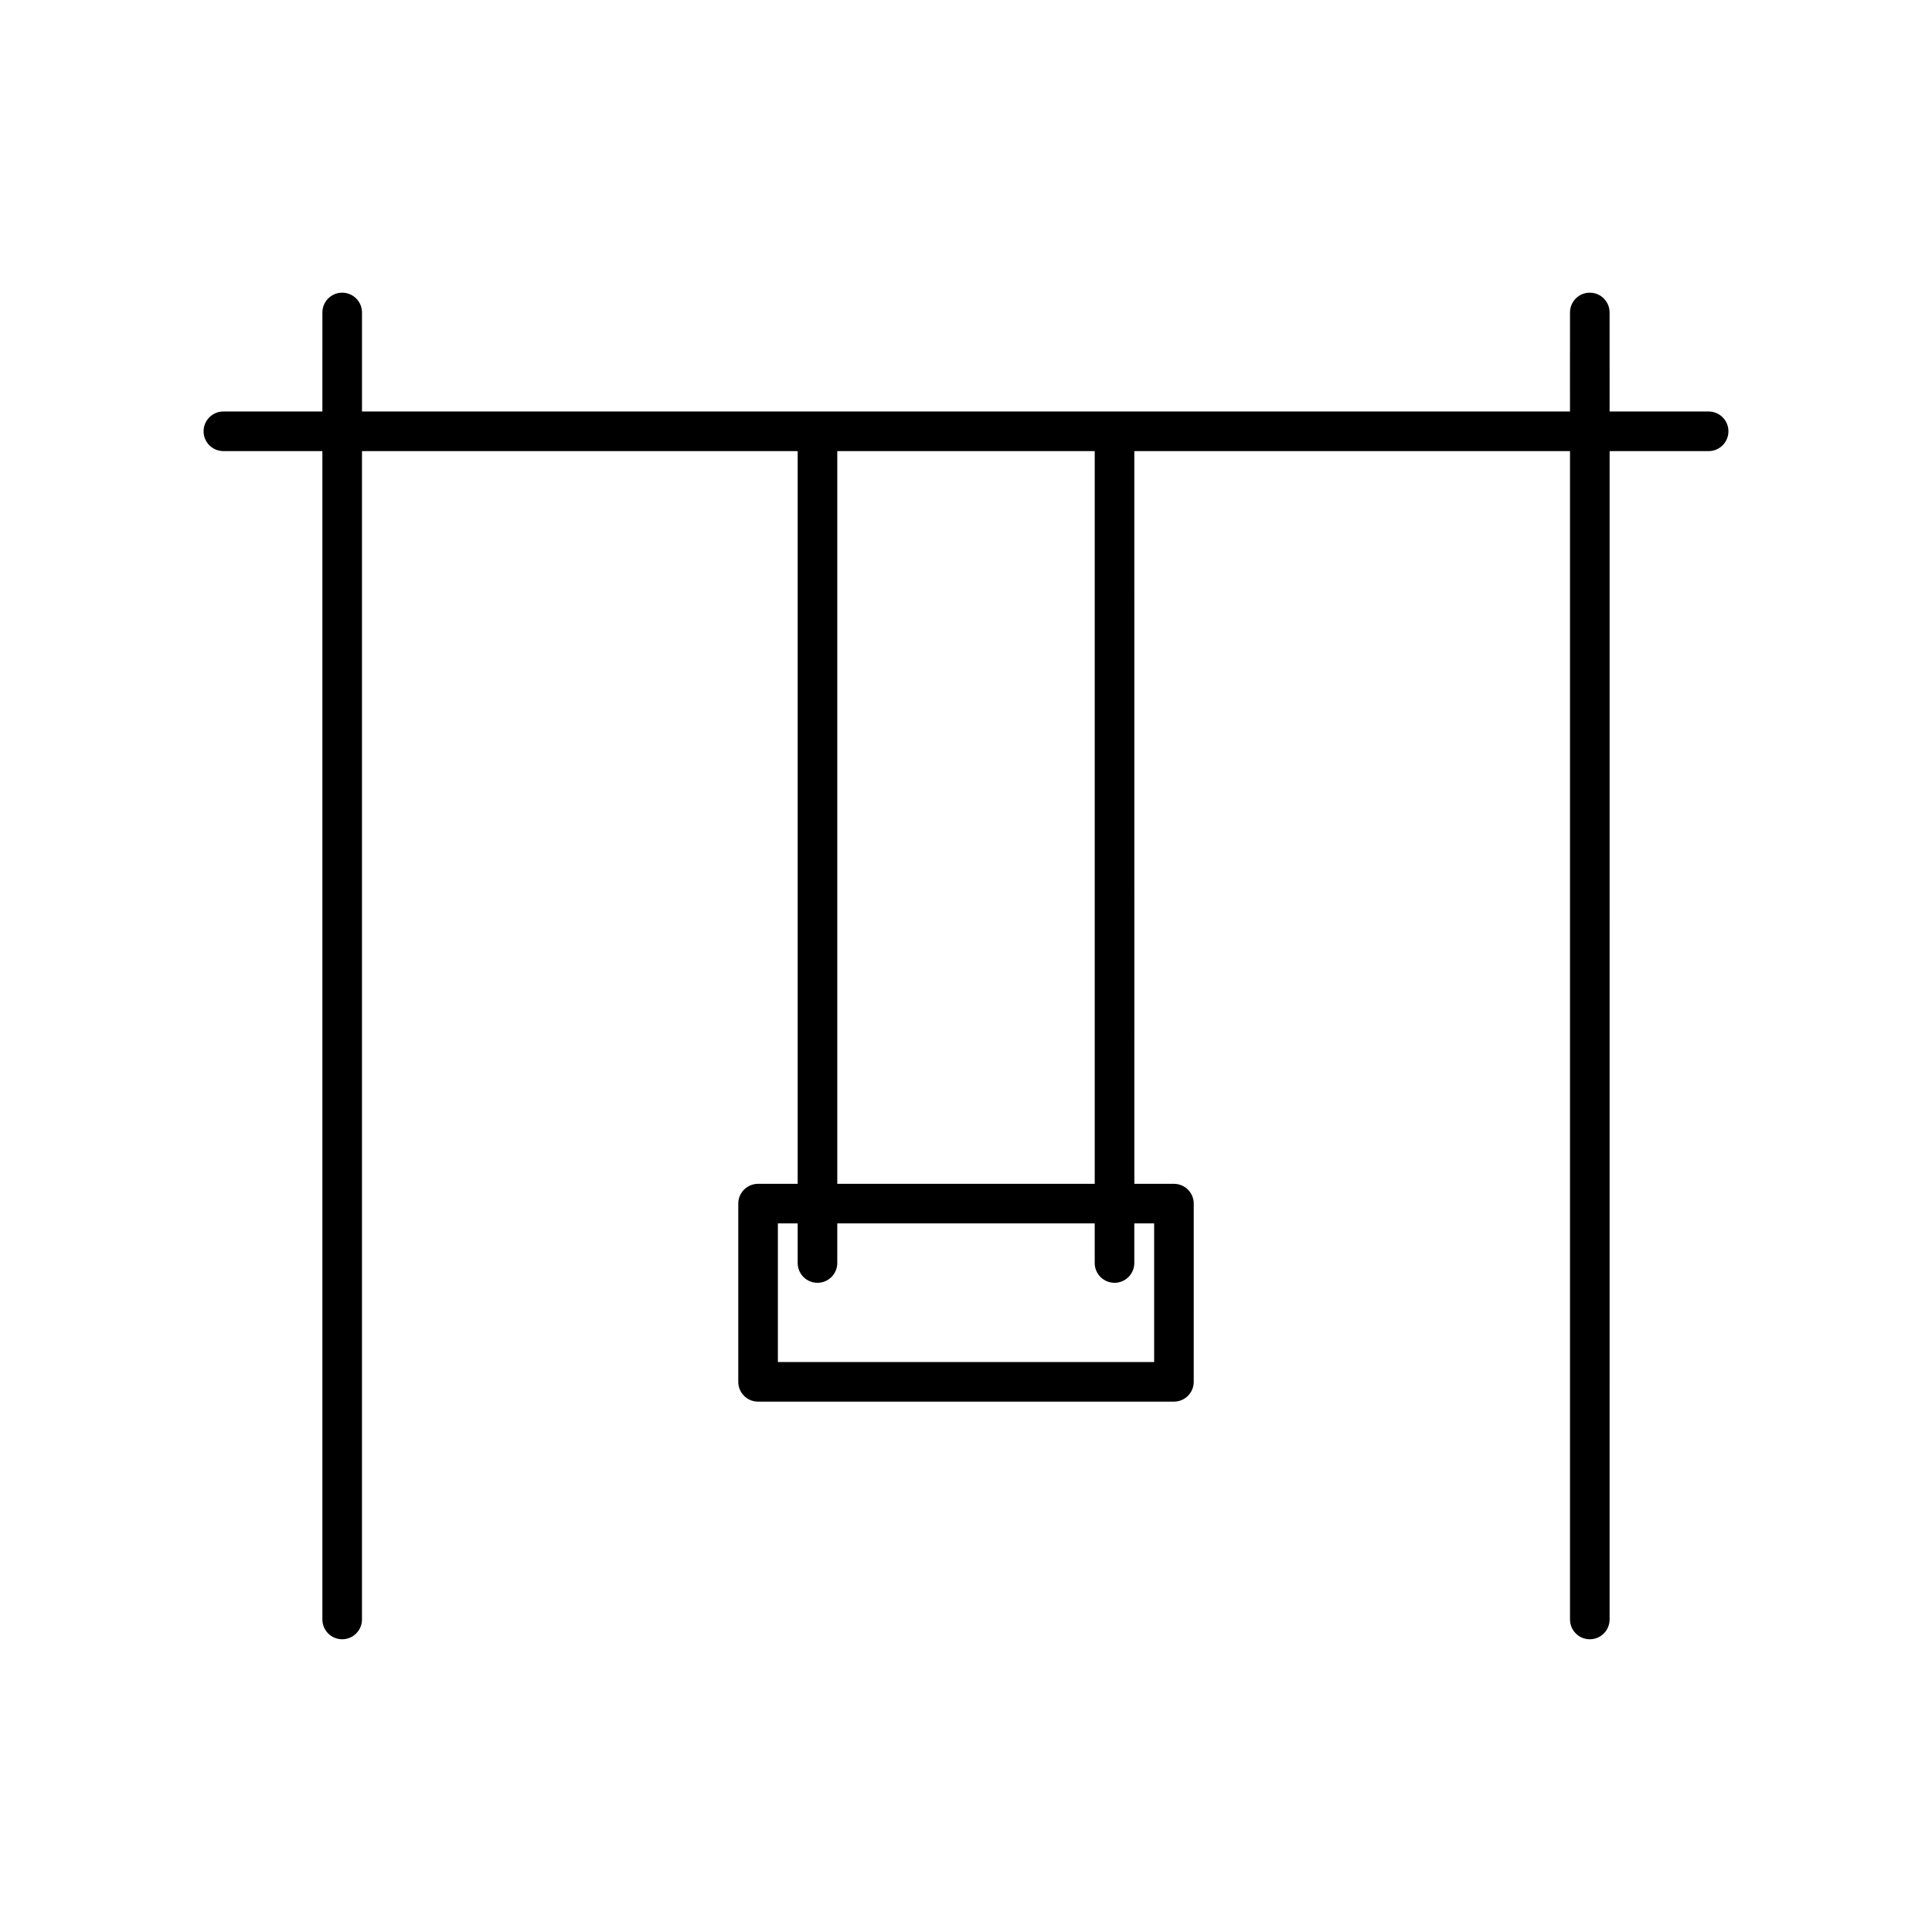
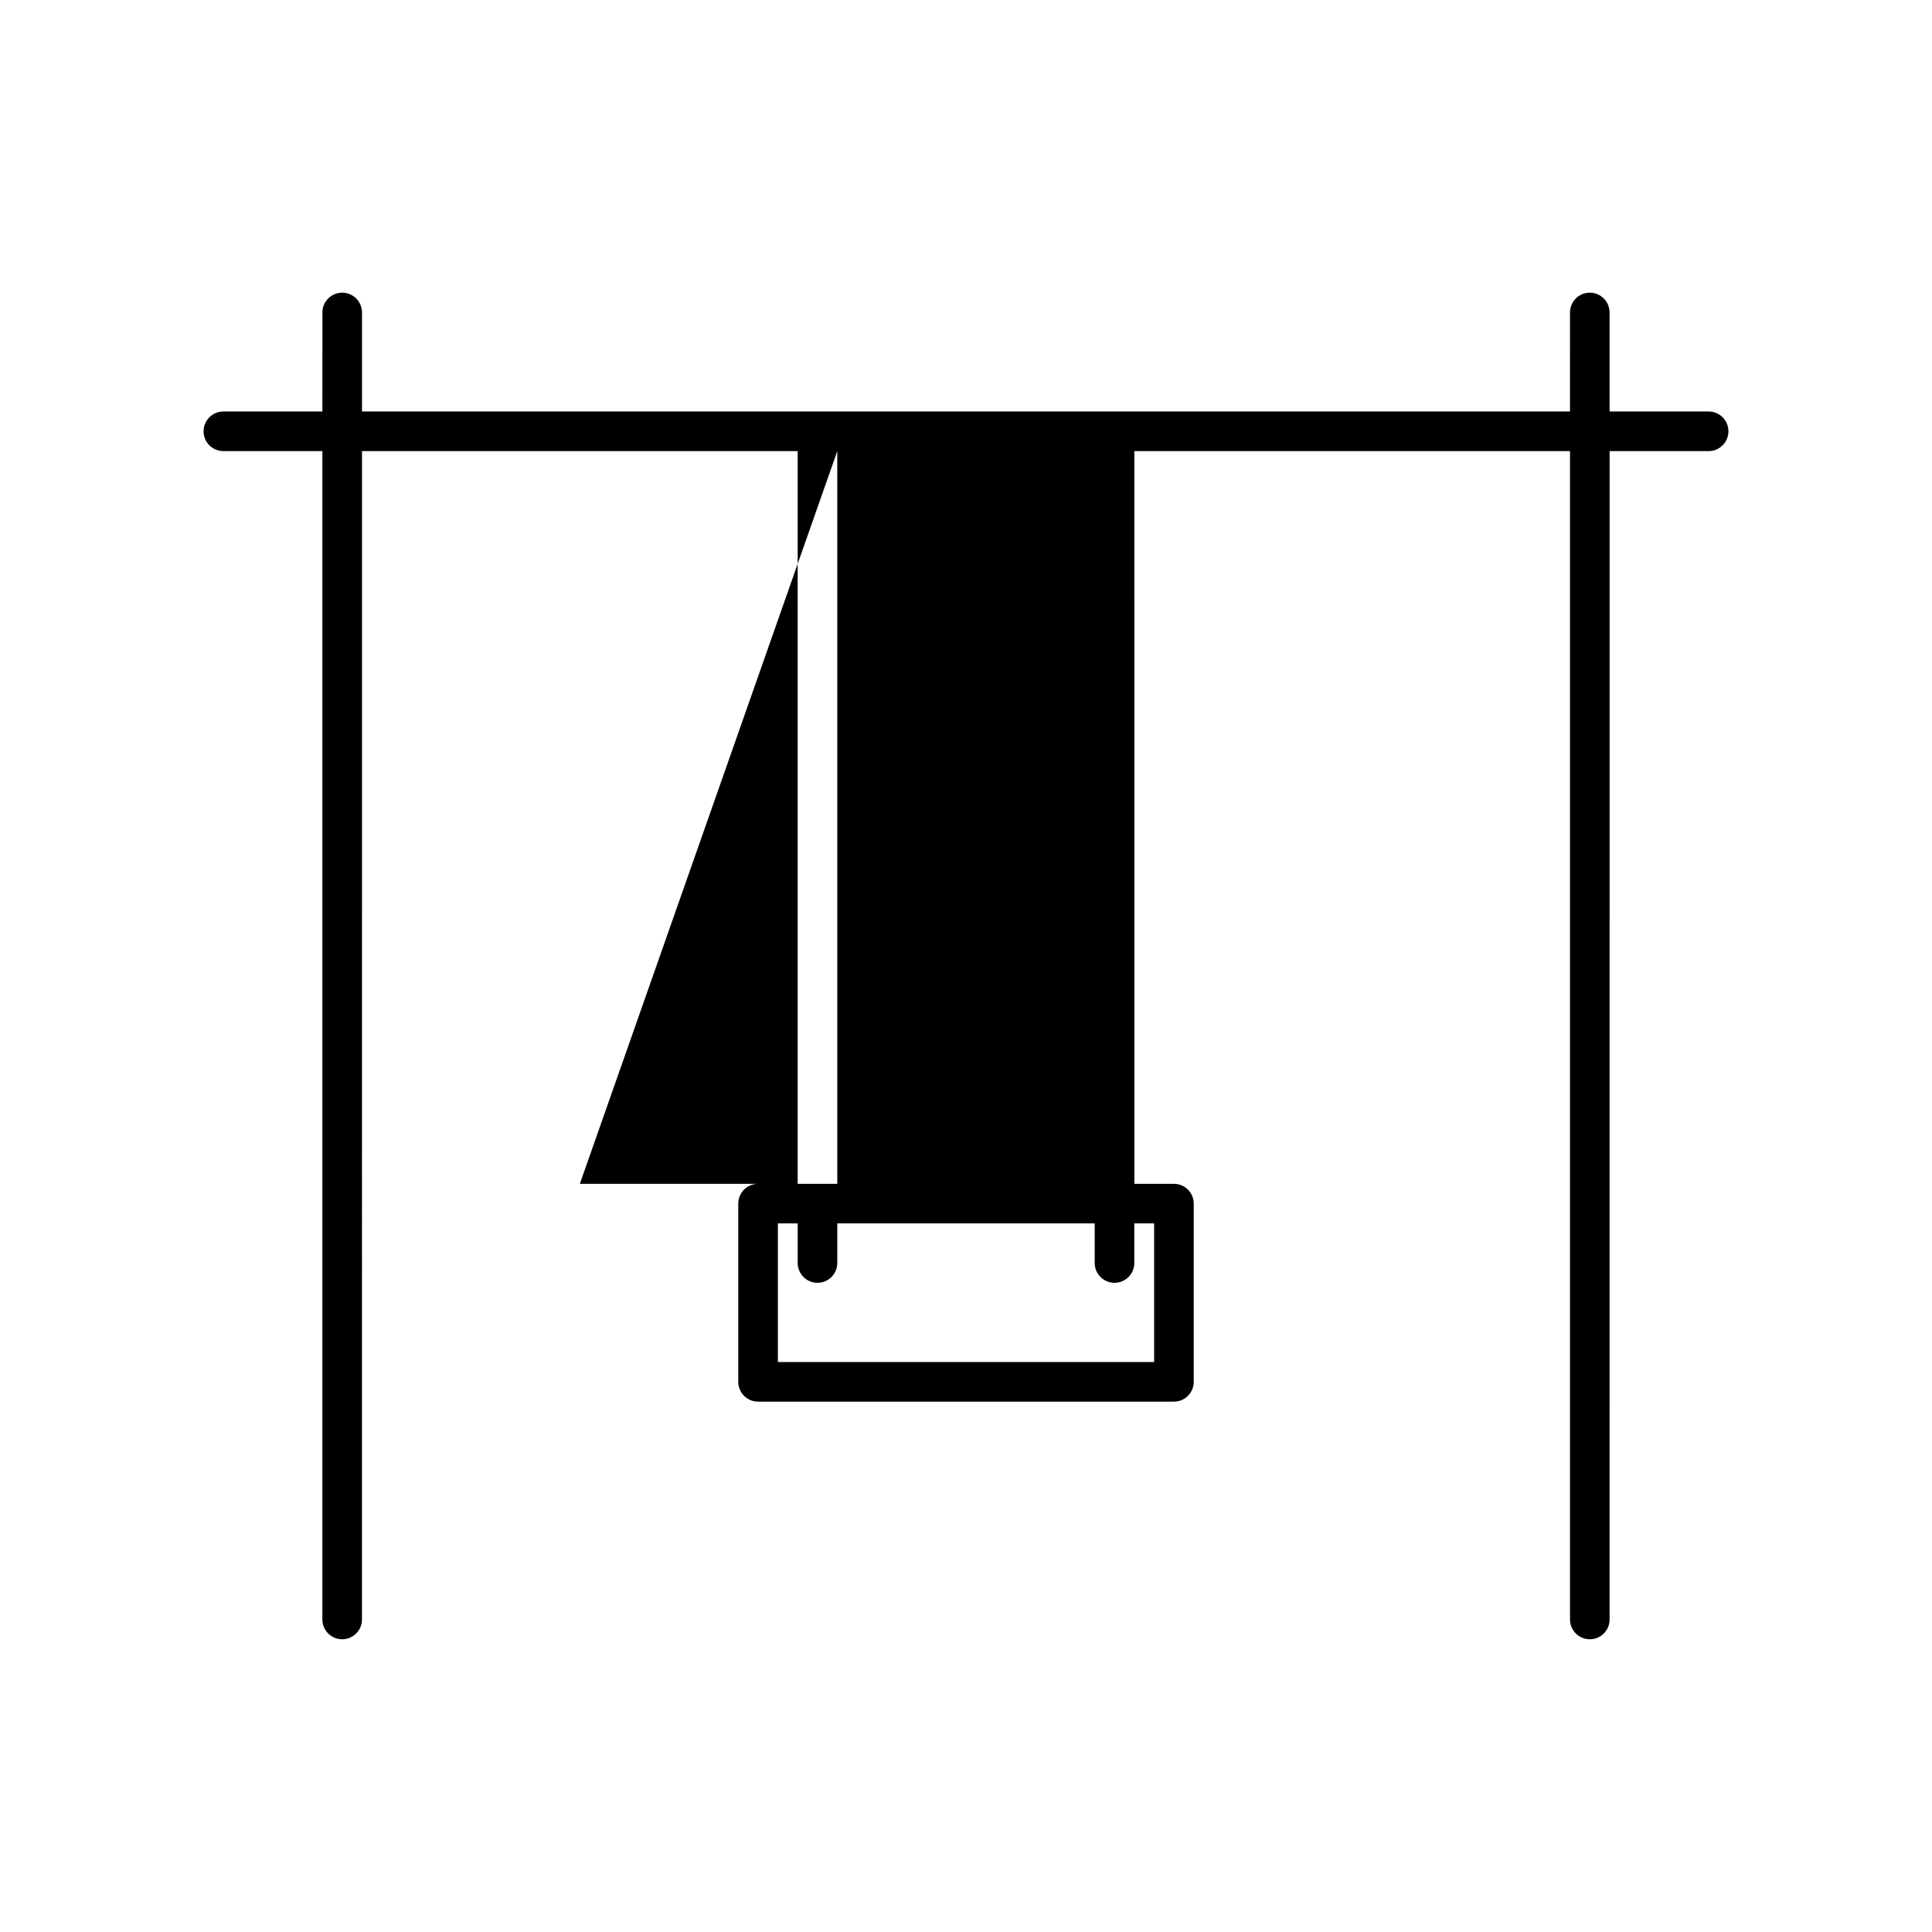
<svg xmlns="http://www.w3.org/2000/svg" fill="#000000" width="800px" height="800px" version="1.1" viewBox="144 144 512 512">
-   <path d="m596.8 253.05h-26.238l-0.004-26.242c0-2.898-2.352-5.246-5.246-5.246-2.898 0-5.246 2.352-5.246 5.246l-0.004 26.242h-320.13v-26.242c0-2.898-2.352-5.246-5.246-5.246-2.898 0-5.246 2.352-5.246 5.246l-0.004 26.242h-26.238c-2.898 0-5.246 2.352-5.246 5.246-0.004 2.898 2.348 5.25 5.246 5.25h26.238v309.63c0 2.898 2.352 5.246 5.246 5.246 2.898 0 5.246-2.352 5.246-5.246l0.004-309.63h115.46v194.18h-10.496c-2.898 0-5.246 2.352-5.246 5.246v47.23c0 2.898 2.352 5.246 5.246 5.246h110.21c2.898 0 5.246-2.352 5.246-5.246l0.004-47.227c0-2.898-2.352-5.246-5.246-5.246h-10.496l-0.004-194.18h115.46v309.63c0 2.898 2.352 5.246 5.246 5.246 2.898 0 5.246-2.352 5.246-5.246l0.004-309.63h26.238c2.898 0 5.246-2.352 5.246-5.246 0.004-2.898-2.348-5.25-5.242-5.25zm-230.91 10.496h68.223v194.18h-68.223zm83.969 204.67v36.734h-99.711v-36.734h5.246v10.496c0 2.898 2.352 5.246 5.246 5.246 2.898 0 5.246-2.352 5.246-5.246v-10.496h68.223v10.496c0 2.898 2.352 5.246 5.246 5.246 2.898 0 5.246-2.352 5.246-5.246v-10.496z" />
+   <path d="m596.8 253.05h-26.238l-0.004-26.242c0-2.898-2.352-5.246-5.246-5.246-2.898 0-5.246 2.352-5.246 5.246l-0.004 26.242h-320.13v-26.242c0-2.898-2.352-5.246-5.246-5.246-2.898 0-5.246 2.352-5.246 5.246l-0.004 26.242h-26.238c-2.898 0-5.246 2.352-5.246 5.246-0.004 2.898 2.348 5.25 5.246 5.25h26.238v309.63c0 2.898 2.352 5.246 5.246 5.246 2.898 0 5.246-2.352 5.246-5.246l0.004-309.63h115.46v194.18h-10.496c-2.898 0-5.246 2.352-5.246 5.246v47.23c0 2.898 2.352 5.246 5.246 5.246h110.21c2.898 0 5.246-2.352 5.246-5.246l0.004-47.227c0-2.898-2.352-5.246-5.246-5.246h-10.496l-0.004-194.18h115.46v309.63c0 2.898 2.352 5.246 5.246 5.246 2.898 0 5.246-2.352 5.246-5.246l0.004-309.63h26.238c2.898 0 5.246-2.352 5.246-5.246 0.004-2.898-2.348-5.25-5.242-5.25zm-230.91 10.496v194.18h-68.223zm83.969 204.67v36.734h-99.711v-36.734h5.246v10.496c0 2.898 2.352 5.246 5.246 5.246 2.898 0 5.246-2.352 5.246-5.246v-10.496h68.223v10.496c0 2.898 2.352 5.246 5.246 5.246 2.898 0 5.246-2.352 5.246-5.246v-10.496z" />
</svg>